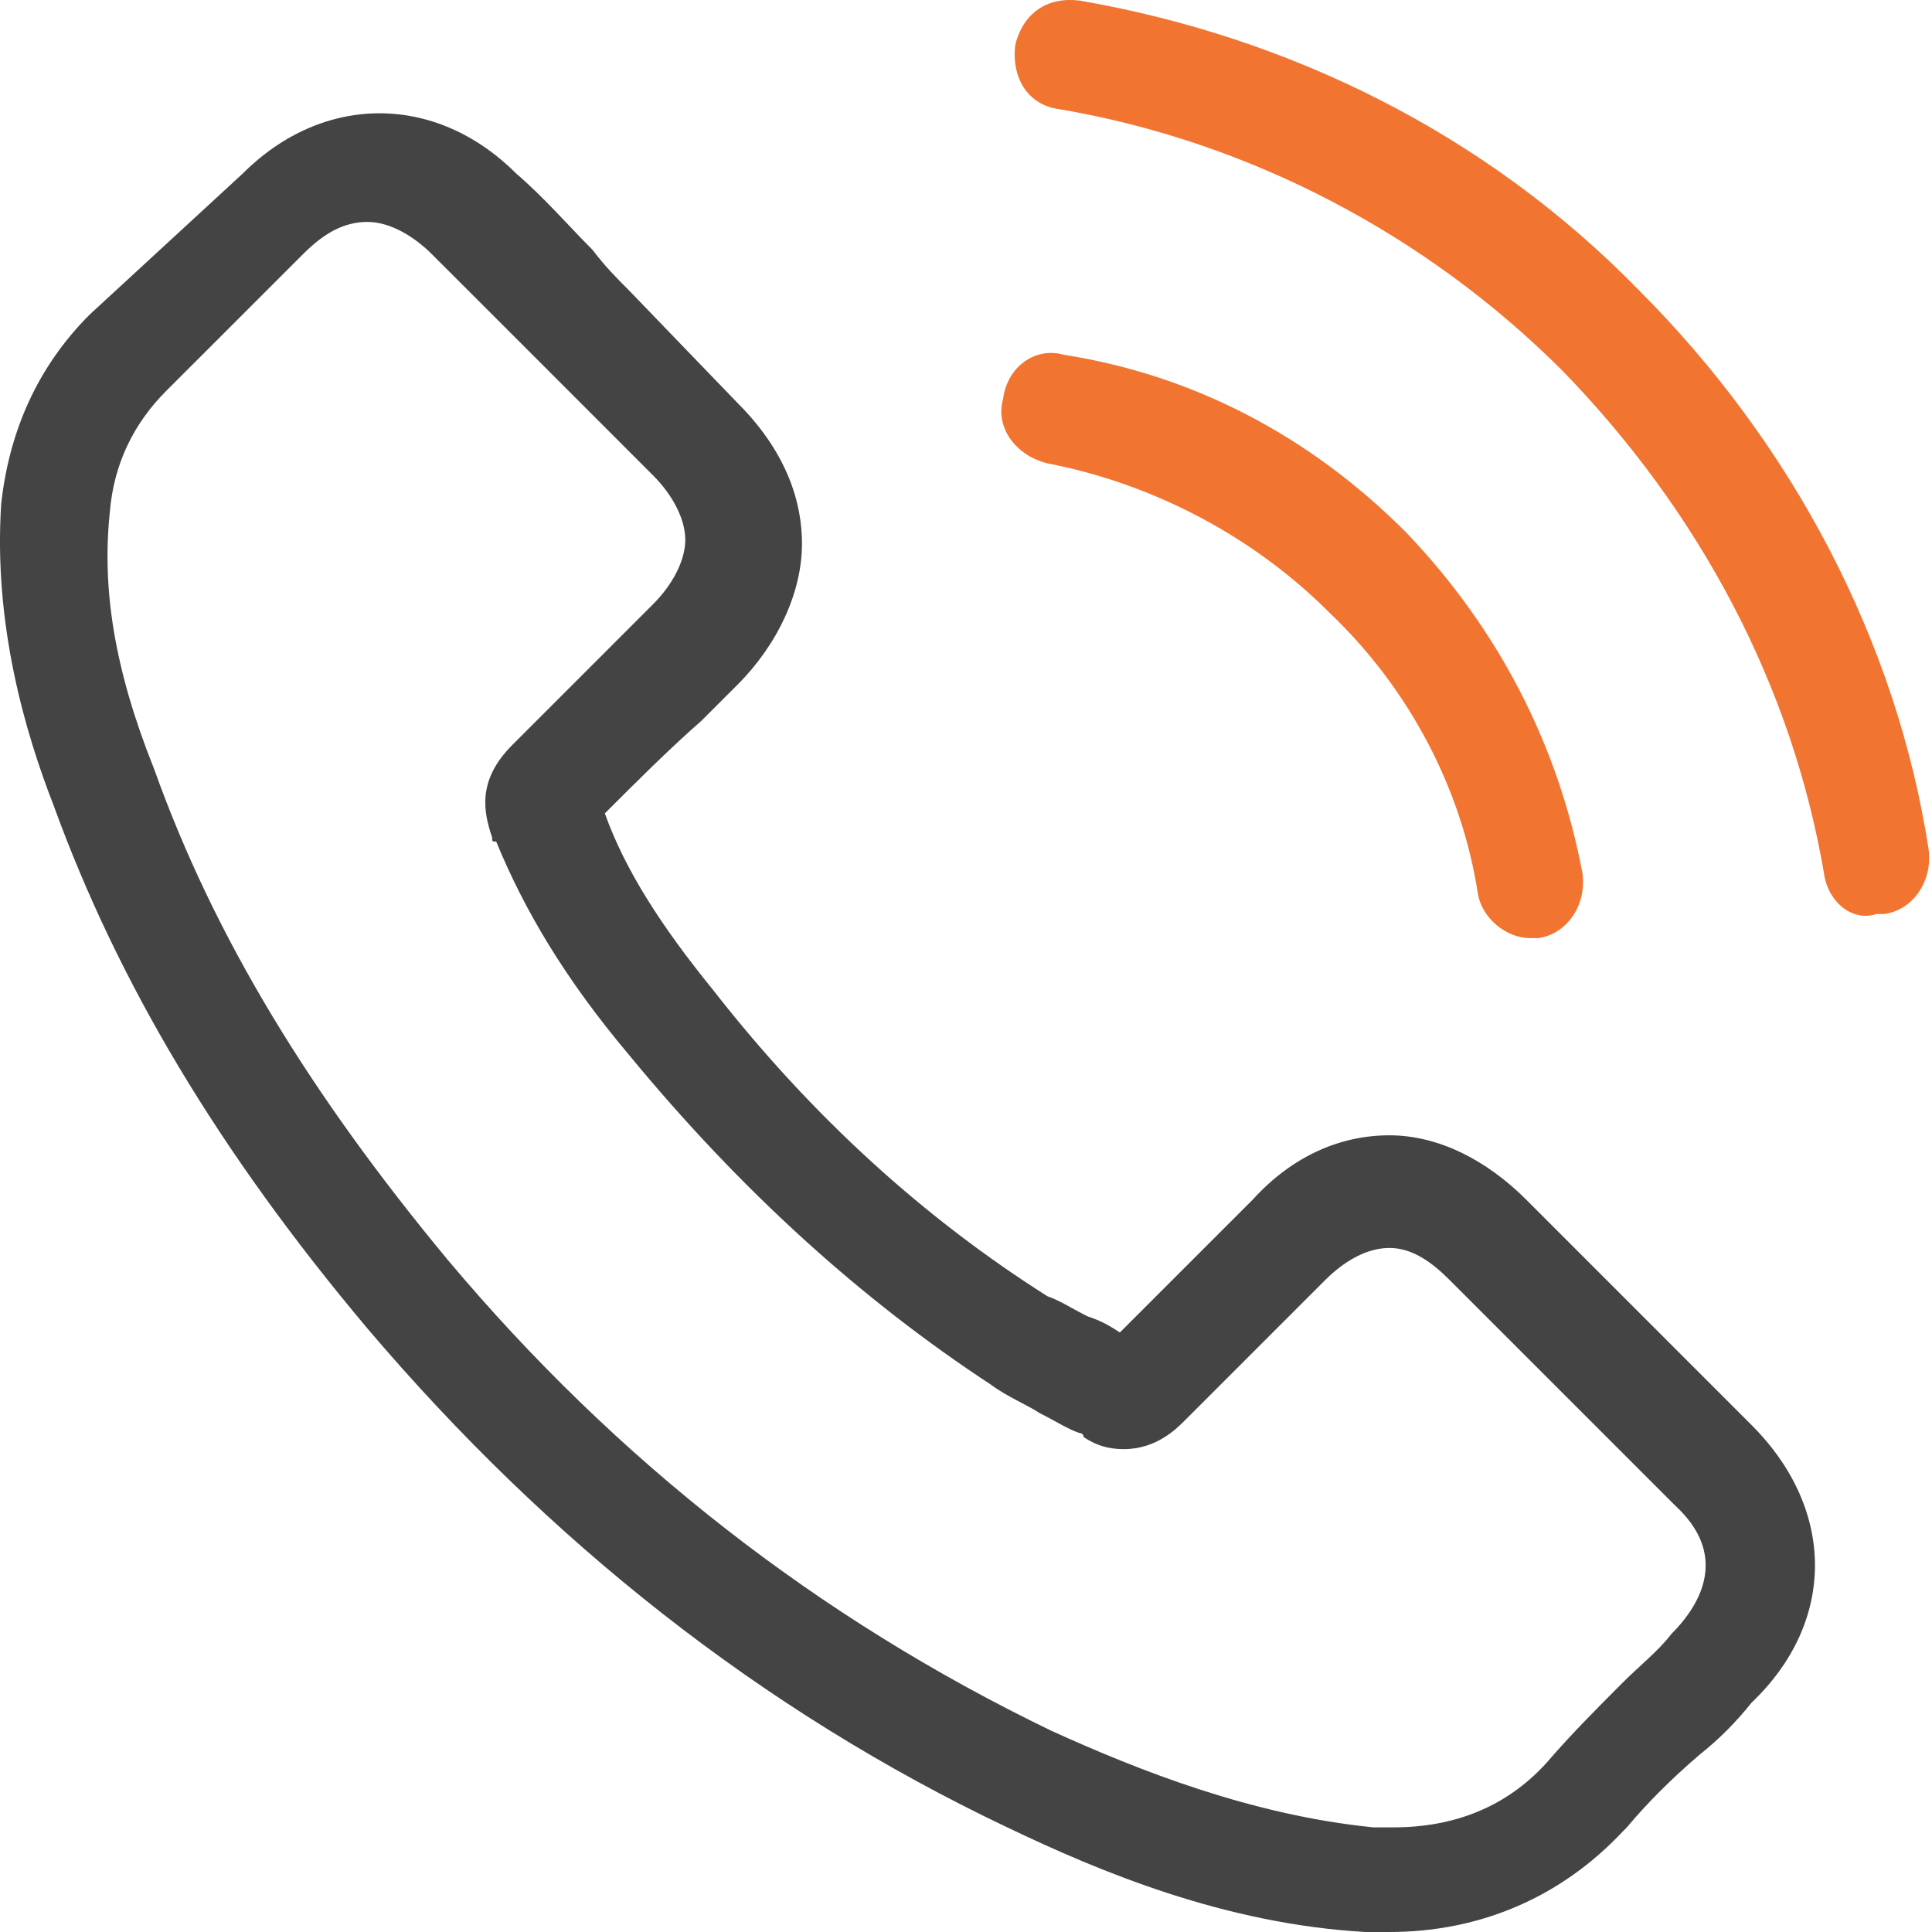
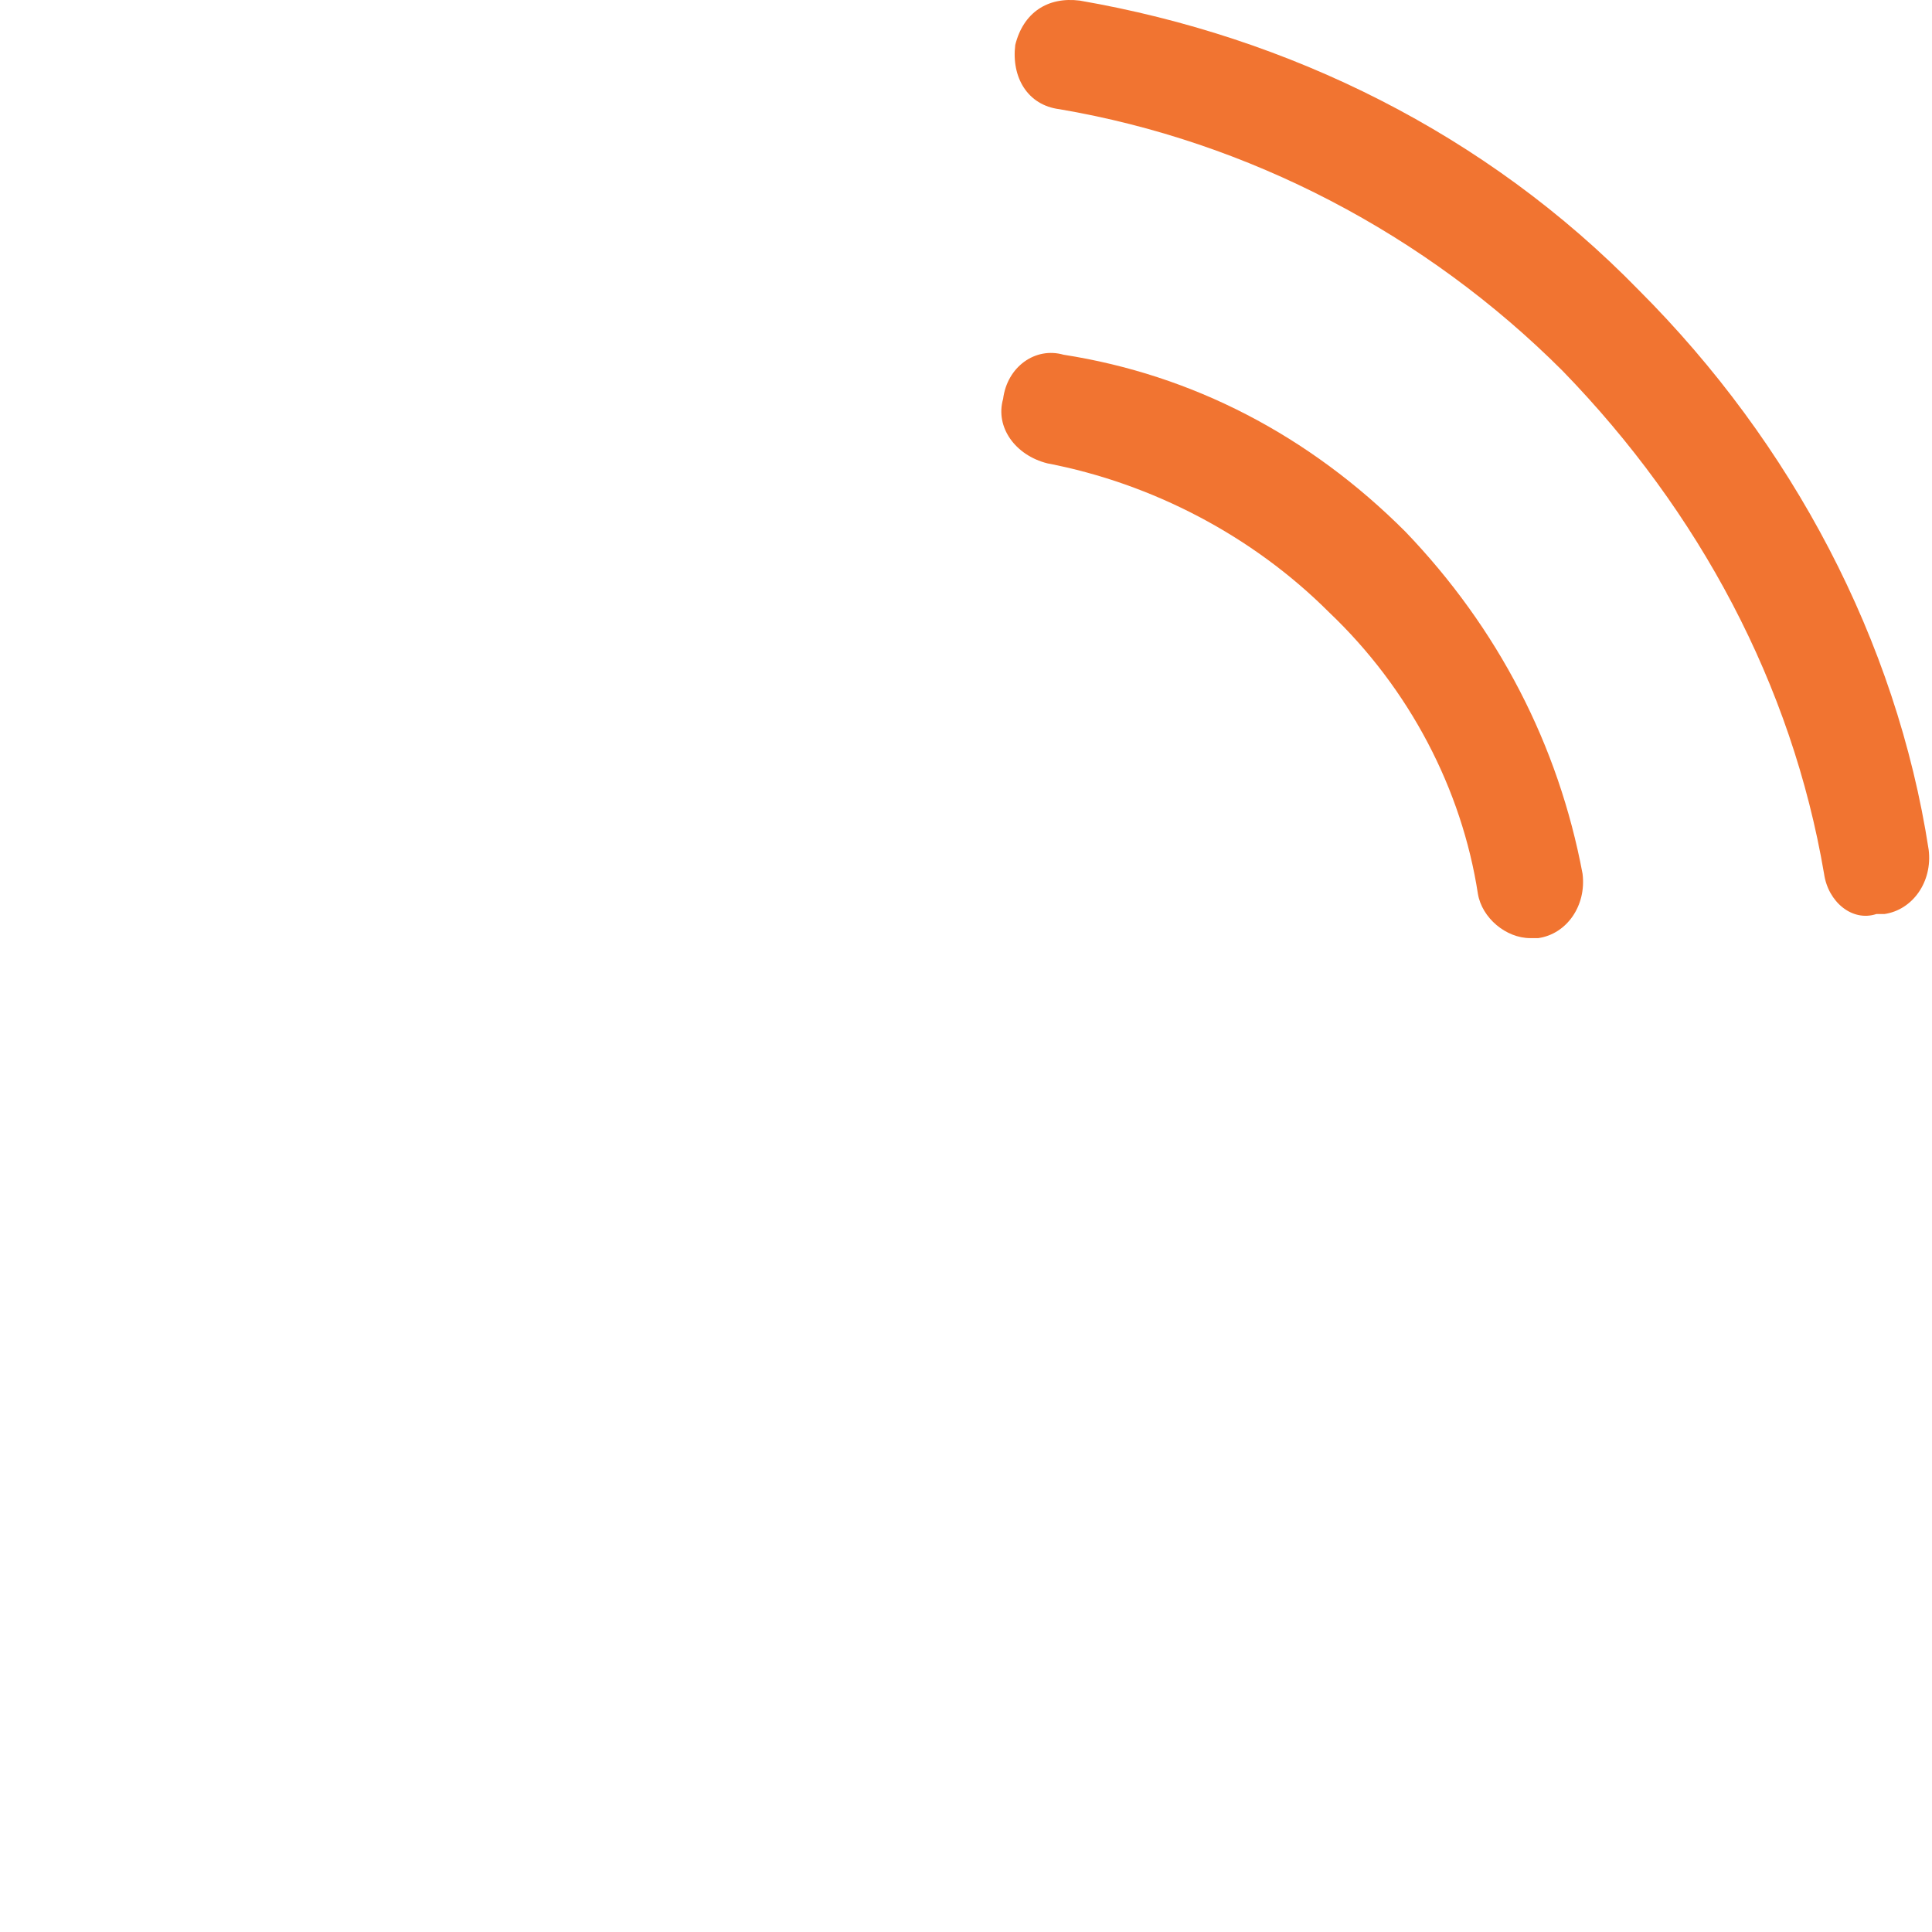
<svg xmlns="http://www.w3.org/2000/svg" width="30" height="30" viewBox="0 0 30 30" fill="none">
-   <path d="M27.198 22.128L23.7 18.629C23.075 18.004 22.325 17.629 21.575 17.629C20.825 17.629 20.076 17.941 19.451 18.629L17.389 20.691C17.202 20.566 17.077 20.503 16.889 20.441C16.639 20.316 16.452 20.191 16.264 20.128C14.39 18.941 12.64 17.379 11.079 15.38C10.266 14.38 9.704 13.505 9.392 12.63C9.891 12.131 10.391 11.631 10.891 11.193C11.079 11.006 11.266 10.819 11.453 10.631C12.078 10.006 12.453 9.194 12.453 8.444C12.453 7.695 12.141 6.945 11.453 6.258L9.766 4.508C9.579 4.321 9.392 4.133 9.204 3.883C8.829 3.508 8.454 3.071 8.017 2.696C7.392 2.071 6.642 1.759 5.893 1.759C5.143 1.759 4.393 2.071 3.768 2.696L1.394 4.883C0.582 5.695 0.144 6.695 0.019 7.819C-0.105 9.694 0.394 11.381 0.832 12.505C1.831 15.255 3.393 17.879 5.705 20.628C8.517 23.939 11.828 26.564 15.64 28.375C17.077 29.063 19.014 29.875 21.2 30H21.575C23.012 30 24.262 29.438 25.199 28.438L25.262 28.375C25.574 28.001 25.949 27.626 26.386 27.251C26.699 27.001 26.948 26.751 27.198 26.439C28.511 25.189 28.511 23.44 27.198 22.128ZM25.949 25.377C25.761 25.626 25.449 25.876 25.199 26.126C24.824 26.501 24.387 26.939 24.012 27.376C23.387 28.063 22.575 28.375 21.638 28.375H21.325C19.451 28.188 17.701 27.501 16.327 26.876C12.703 25.127 9.579 22.69 6.955 19.566C4.83 17.004 3.331 14.567 2.394 11.943C1.769 10.381 1.581 9.132 1.706 7.944C1.769 7.195 2.081 6.57 2.581 6.07L4.706 3.946C5.018 3.633 5.33 3.446 5.705 3.446C6.08 3.446 6.455 3.696 6.705 3.946C7.08 4.321 7.455 4.695 7.83 5.07L10.141 7.382C10.454 7.695 10.641 8.069 10.641 8.382C10.641 8.694 10.454 9.069 10.141 9.382L9.579 9.944C9.017 10.506 8.517 11.006 8.017 11.506L7.955 11.568C7.392 12.131 7.517 12.63 7.642 13.005C7.642 13.068 7.642 13.068 7.705 13.068C8.142 14.13 8.767 15.192 9.766 16.379C11.516 18.504 13.39 20.191 15.39 21.503C15.64 21.69 15.952 21.815 16.139 21.94C16.389 22.065 16.577 22.19 16.764 22.253C16.827 22.253 16.827 22.315 16.827 22.315C17.014 22.44 17.202 22.502 17.451 22.502C17.951 22.502 18.264 22.19 18.389 22.065L20.576 19.878C20.763 19.691 21.138 19.378 21.575 19.378C21.95 19.378 22.262 19.628 22.512 19.878L26.011 23.377C26.824 24.127 26.449 24.877 25.949 25.377Z" fill="#444444" />
  <path d="M15.576 6.195C15.639 5.695 16.076 5.383 16.514 5.508C18.513 5.82 20.325 6.757 21.824 8.257C23.262 9.756 24.199 11.568 24.574 13.568C24.636 14.068 24.324 14.505 23.886 14.567H23.761C23.386 14.567 23.012 14.255 22.949 13.88C22.699 12.256 21.887 10.694 20.637 9.507C19.45 8.319 17.888 7.507 16.264 7.195C15.764 7.07 15.451 6.632 15.576 6.195Z" fill="#F17431" />
  <path d="M28.324 13.568C27.824 10.631 26.387 7.944 24.263 5.758C22.138 3.633 19.389 2.196 16.453 1.696C15.953 1.634 15.703 1.197 15.765 0.697C15.89 0.197 16.265 -0.053 16.765 0.009C20.014 0.572 23.076 2.071 25.45 4.508C27.824 6.882 29.448 9.944 29.948 13.193C30.011 13.693 29.698 14.13 29.261 14.193H29.136C28.761 14.317 28.386 14.005 28.324 13.568Z" fill="#F17431" />
</svg>